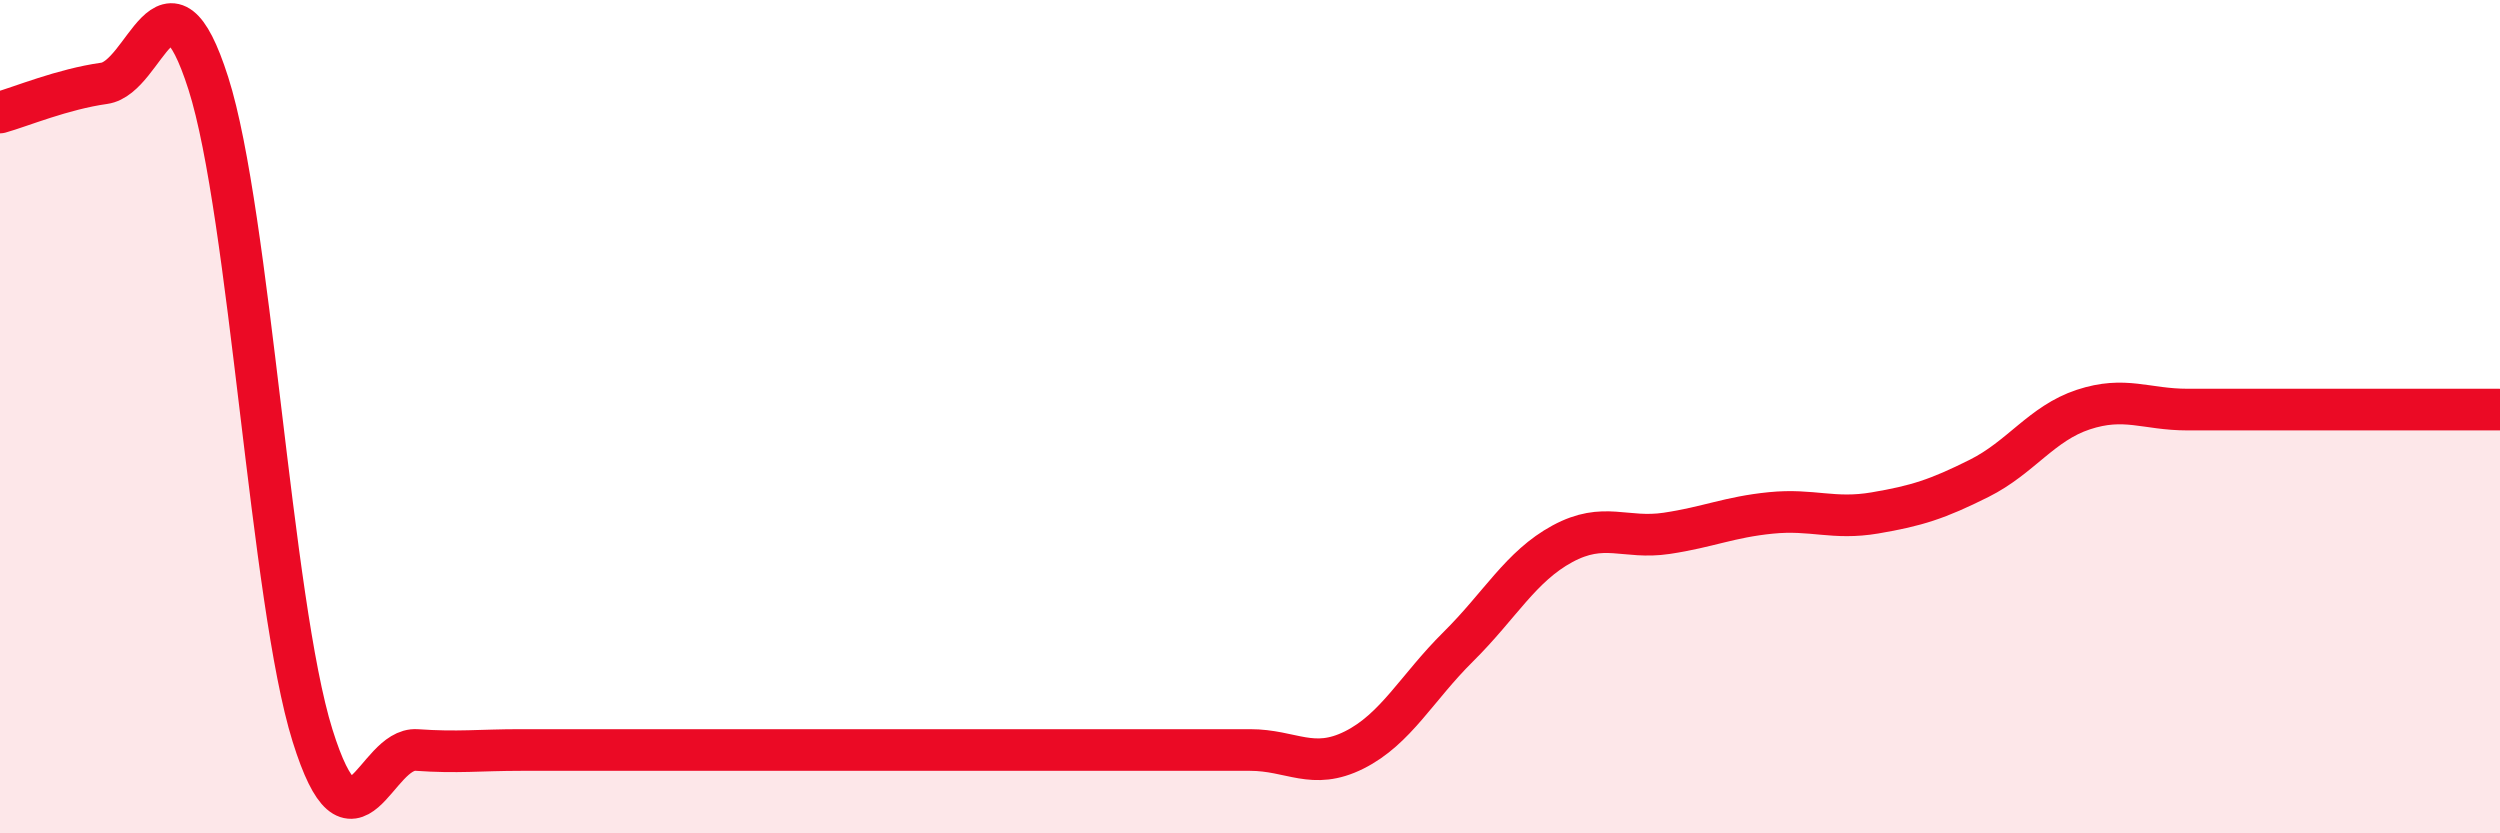
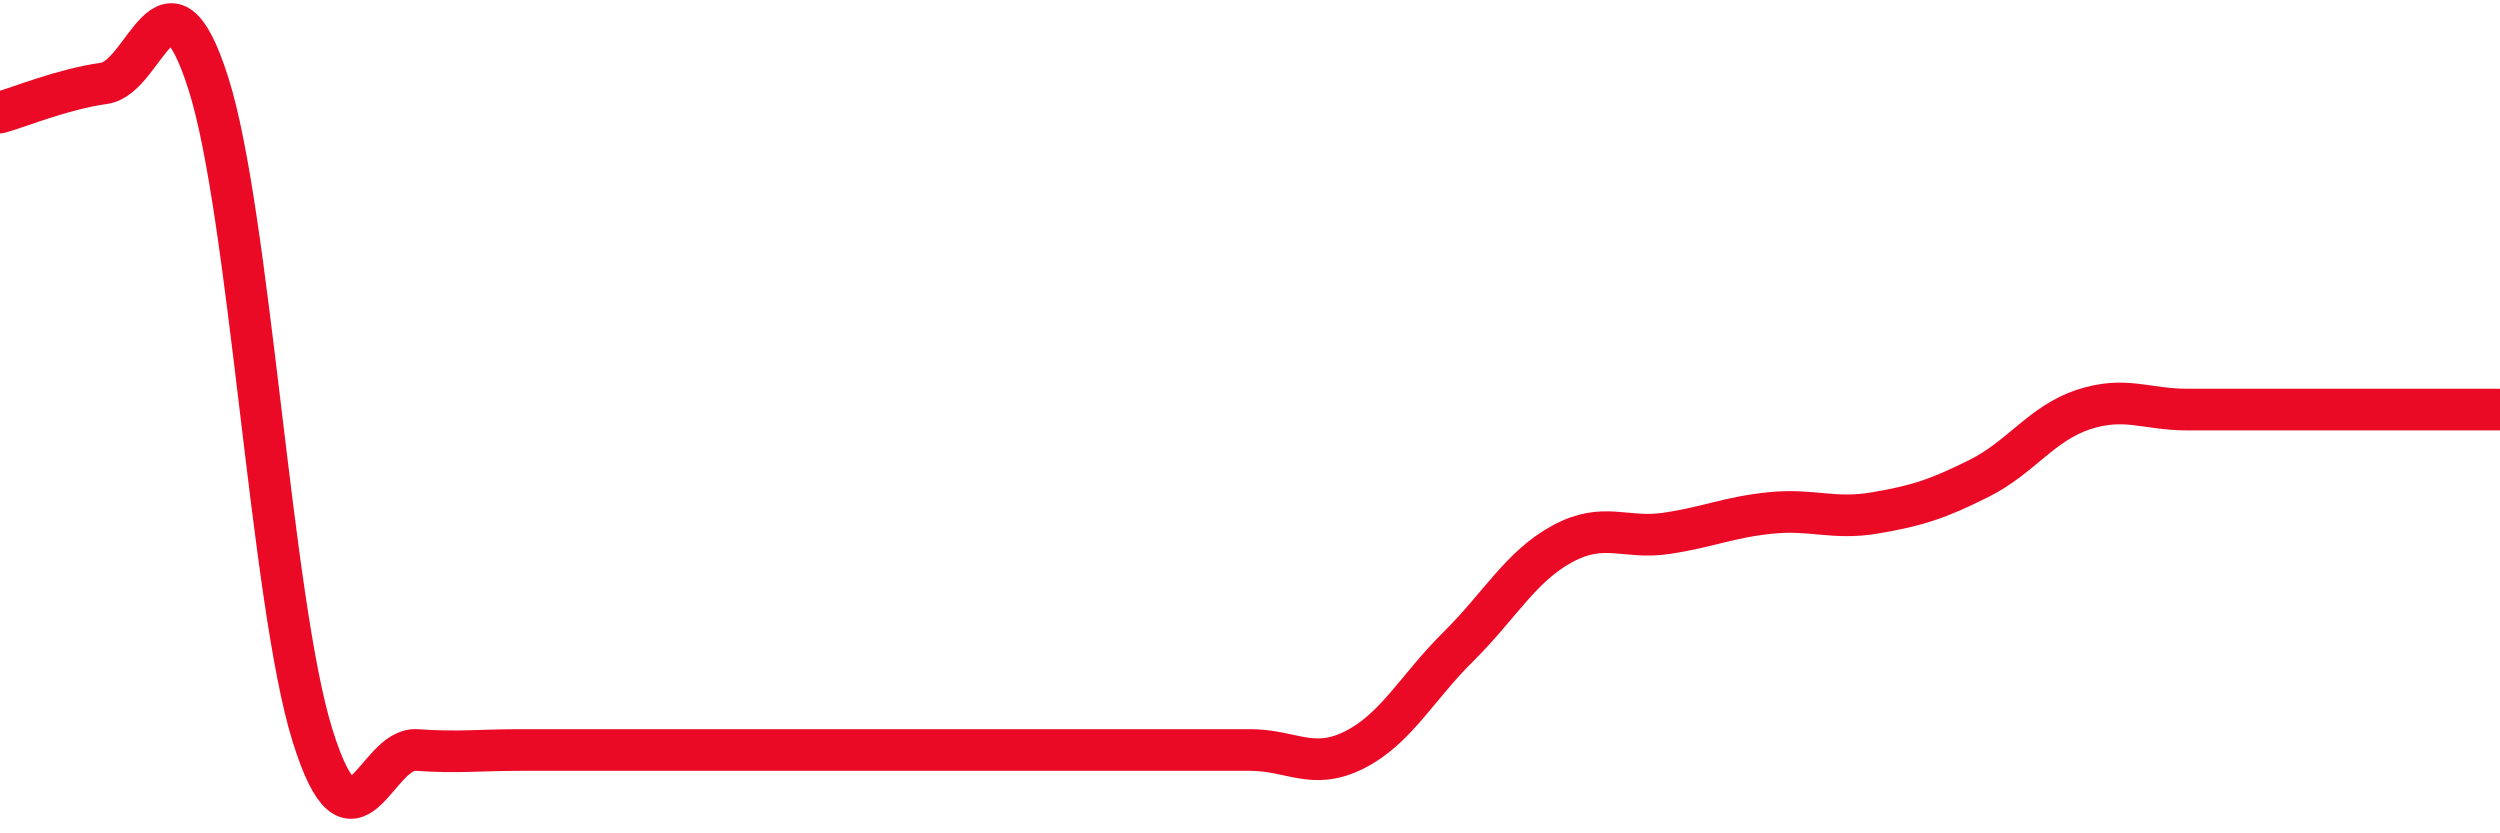
<svg xmlns="http://www.w3.org/2000/svg" width="60" height="20" viewBox="0 0 60 20">
-   <path d="M 0,2.7 C 0.5,2.56 1.5,2.14 2.5,2 C 3.5,1.86 4,-1.13 5,2 C 6,5.13 6.5,14.45 7.5,17.65 C 8.5,20.85 9,17.93 10,18 C 11,18.07 11.5,18 12.5,18 C 13.5,18 14,18 15,18 C 16,18 16.5,18 17.5,18 C 18.5,18 19,18 20,18 C 21,18 21.5,18 22.5,18 C 23.5,18 24,18 25,18 C 26,18 26.5,18 27.5,18 C 28.5,18 29,18 30,18 C 31,18 31.5,18.5 32.5,18 C 33.5,17.5 34,16.51 35,15.52 C 36,14.53 36.5,13.59 37.5,13.05 C 38.5,12.51 39,12.95 40,12.8 C 41,12.65 41.5,12.41 42.5,12.31 C 43.5,12.21 44,12.48 45,12.31 C 46,12.14 46.5,11.98 47.5,11.48 C 48.5,10.98 49,10.16 50,9.83 C 51,9.5 51.5,9.83 52.5,9.83 C 53.5,9.83 53.5,9.83 55,9.83 C 56.5,9.83 59,9.83 60,9.83L60 20L0 20Z" fill="#EB0A25" opacity="0.1" stroke-linecap="round" stroke-linejoin="round" />
  <path d="M 0,2.7 C 0.5,2.56 1.5,2.14 2.5,2 C 3.5,1.86 4,-1.13 5,2 C 6,5.13 6.5,14.45 7.5,17.65 C 8.5,20.85 9,17.93 10,18 C 11,18.07 11.5,18 12.5,18 C 13.5,18 14,18 15,18 C 16,18 16.5,18 17.5,18 C 18.5,18 19,18 20,18 C 21,18 21.5,18 22.5,18 C 23.5,18 24,18 25,18 C 26,18 26.5,18 27.5,18 C 28.5,18 29,18 30,18 C 31,18 31.5,18.5 32.5,18 C 33.5,17.5 34,16.51 35,15.52 C 36,14.53 36.5,13.59 37.5,13.05 C 38.5,12.51 39,12.95 40,12.8 C 41,12.65 41.5,12.41 42.5,12.31 C 43.5,12.21 44,12.48 45,12.31 C 46,12.14 46.5,11.98 47.5,11.48 C 48.5,10.98 49,10.16 50,9.83 C 51,9.5 51.5,9.83 52.5,9.83 C 53.5,9.83 53.5,9.83 55,9.83 C 56.5,9.83 59,9.83 60,9.83" stroke="#EB0A25" stroke-width="1" fill="none" stroke-linecap="round" stroke-linejoin="round" />
</svg>